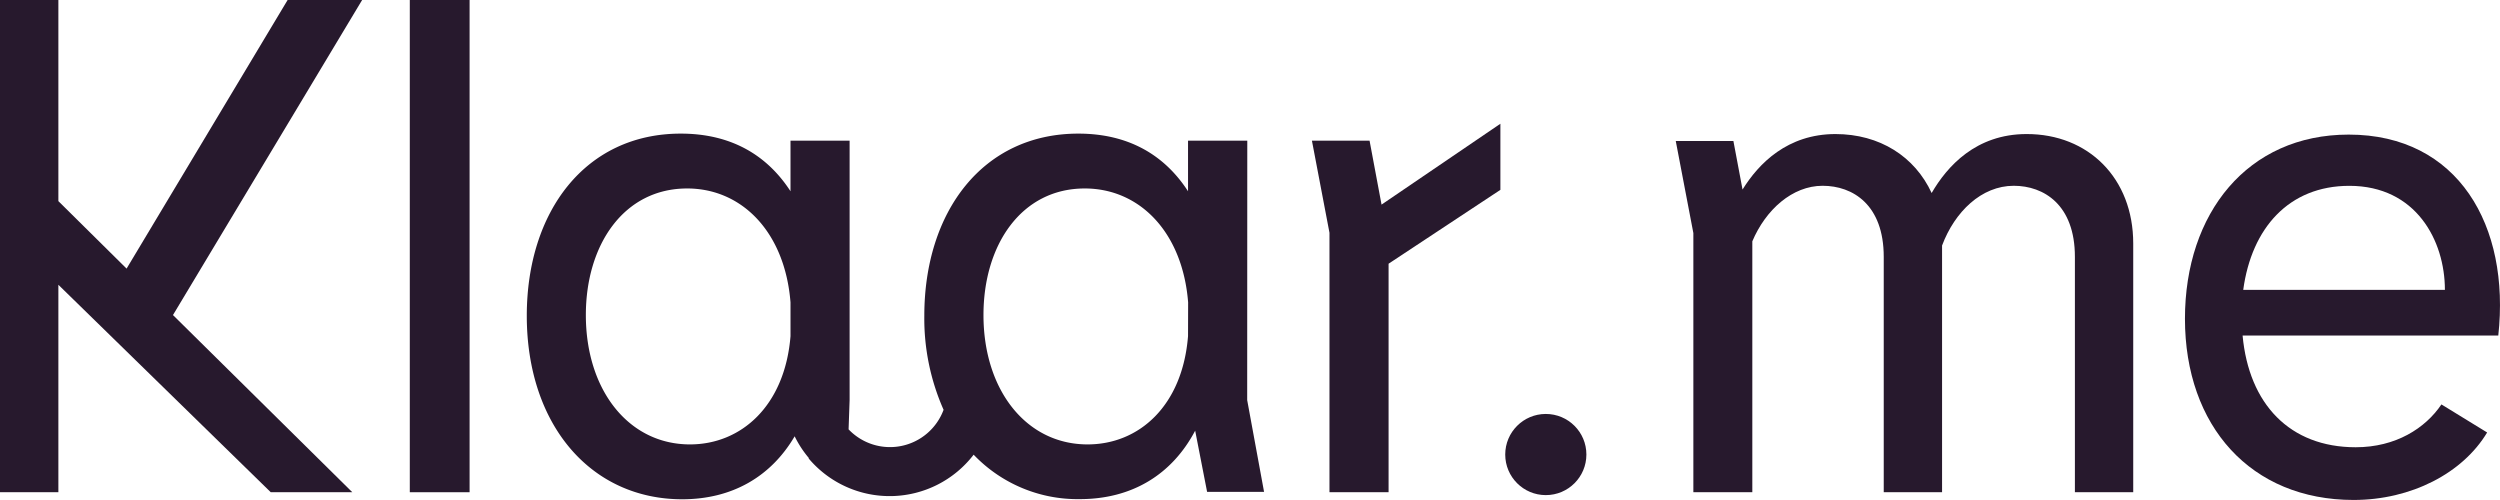
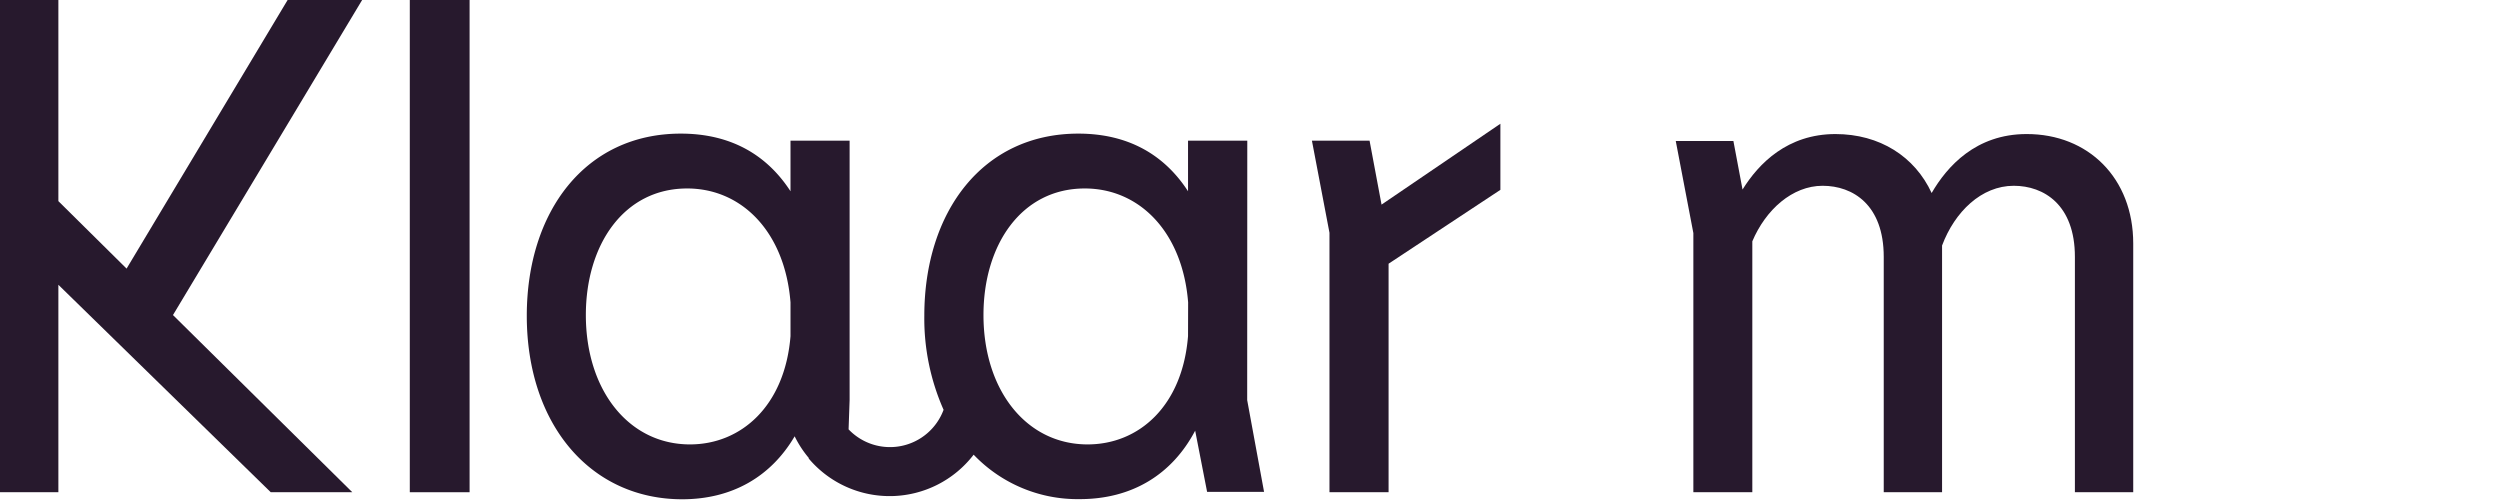
<svg xmlns="http://www.w3.org/2000/svg" viewBox="0 0 511.35 102.26" width="511.35" height="102.26">
  <defs>
    <style>.cls-1{fill:#27192d;}</style>
  </defs>
  <g id="Layer_2" data-name="Layer 2">
    <g id="Layer_2-2" data-name="Layer 2">
      <g id="Layer_1-2" data-name="Layer 1">
        <path class="cls-1" d="M436.33,49.8v50.88H424.4V52.53C424.4,41.9,418.07,38,411.89,38c-6.61,0-12.08,5.33-14.66,12.22v50.45H385.3V52.53C385.3,41.9,379,38,372.8,38s-11.64,4.89-14.38,11.36v51.31H346.36v-53l-3.6-18.83h11.79l1.87,9.93c3.3-5.33,9.2-11.35,19-11.35,9.05,0,16.23,4.59,19.68,12.06,3.16-5.45,9.06-12.06,19.41-12.06C427.13,27.39,436.33,36.43,436.33,49.8Z" />
-         <path class="cls-1" d="M511,68.63H458.7c1.29,14,9.63,22.85,23.13,22.85,8.2,0,14.24-3.88,17.54-8.76l9.35,5.74c-5,8.33-15.53,13.8-27.32,13.8-21,0-34.49-15.09-34.49-37.07,0-21.57,12.79-37.66,33.49-37.66C502.82,27.53,513.46,46.2,511,68.63Zm-10.92-9.34c0-10.07-5.9-21.28-19.54-21.28-12.37,0-20,8.63-21.71,21.28Z" />
-         <circle class="cls-1" cx="316.18" cy="92.97" r="8.3" />
        <polygon class="cls-1" points="58.83 0 25.89 54.94 11.94 41.14 11.94 0 0 0 0 100.68 11.94 100.68 11.94 58.25 55.38 100.68 72.06 100.68 35.38 64.44 74.07 0 58.83 0" />
        <rect class="cls-1" x="83.82" width="12.23" height="100.68" />
        <path class="cls-1" d="M243,68.75C241.87,83,233,90.9,222.45,90.9c-12.51,0-21.29-11.07-21.29-26.46,0-14.39,7.77-25.89,20.72-25.89,11.21,0,20,8.92,21.14,23.3ZM141.12,90.9c-12.51,0-21.29-11.07-21.29-26.46,0-14.39,7.77-25.89,20.72-25.89,11.21,0,20,8.92,21.14,23.3v6.9C160.54,83,151.62,90.9,141.12,90.9m114-62.13H243V39.12c-4.75-7.33-12.08-11.79-22.44-11.79-19.56,0-31.5,16-31.5,37.25A46.08,46.08,0,0,0,193,83.82a11.69,11.69,0,0,1-19.43,4l.21-6V28.77H161.69V39.12c-4.75-7.33-12.08-11.79-22.44-11.79-19.56,0-31.5,16-31.5,37.25,0,22.3,13.09,37.54,31.79,37.54,10.21,0,18.16-4.63,23-12.88a21.4,21.4,0,0,0,2.88,4.42l0,.13,0,0A21.66,21.66,0,0,0,199.15,93a29.37,29.37,0,0,0,21.72,9.09c10.64,0,18.84-5,23.59-14l2.44,12.51h11.65L255.1,81.84Z" />
        <polygon class="cls-1" points="282.58 41.85 280.13 28.77 268.34 28.77 271.93 47.61 271.93 100.68 284.02 100.68 284.02 53.94 306.89 38.83 306.89 25.31 282.58 41.85" />
      </g>
    </g>
  </g>
</svg>